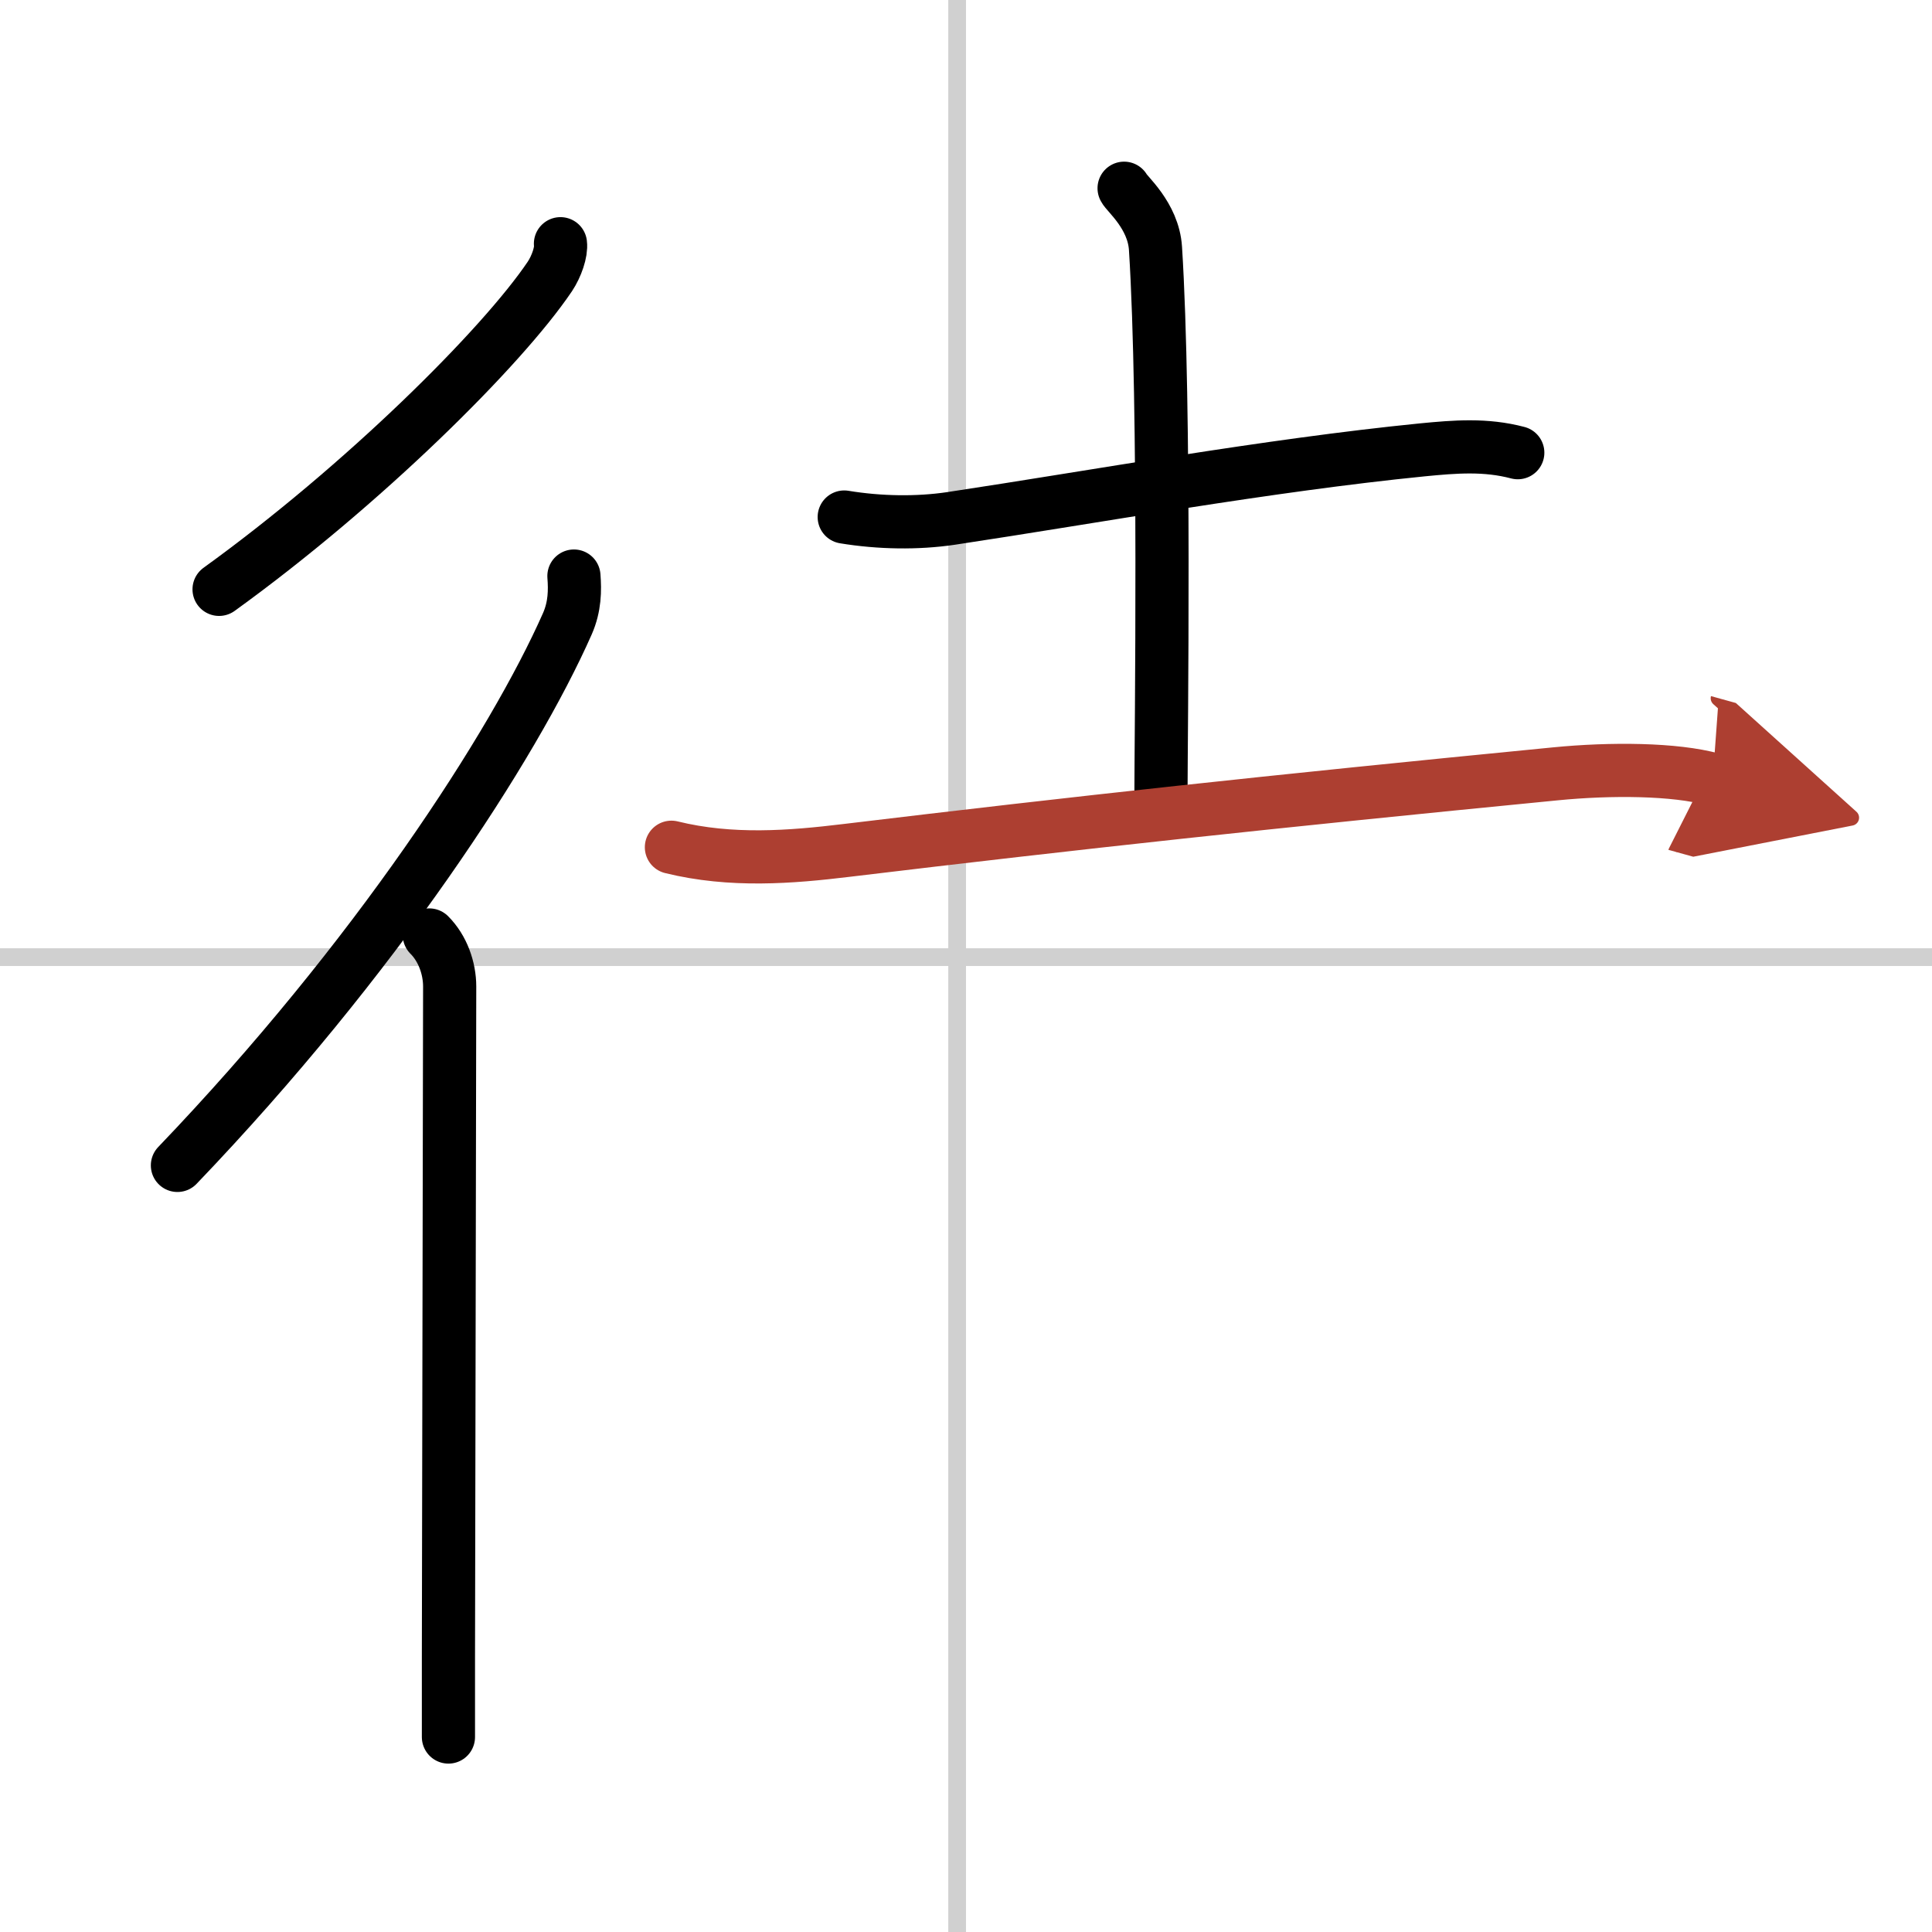
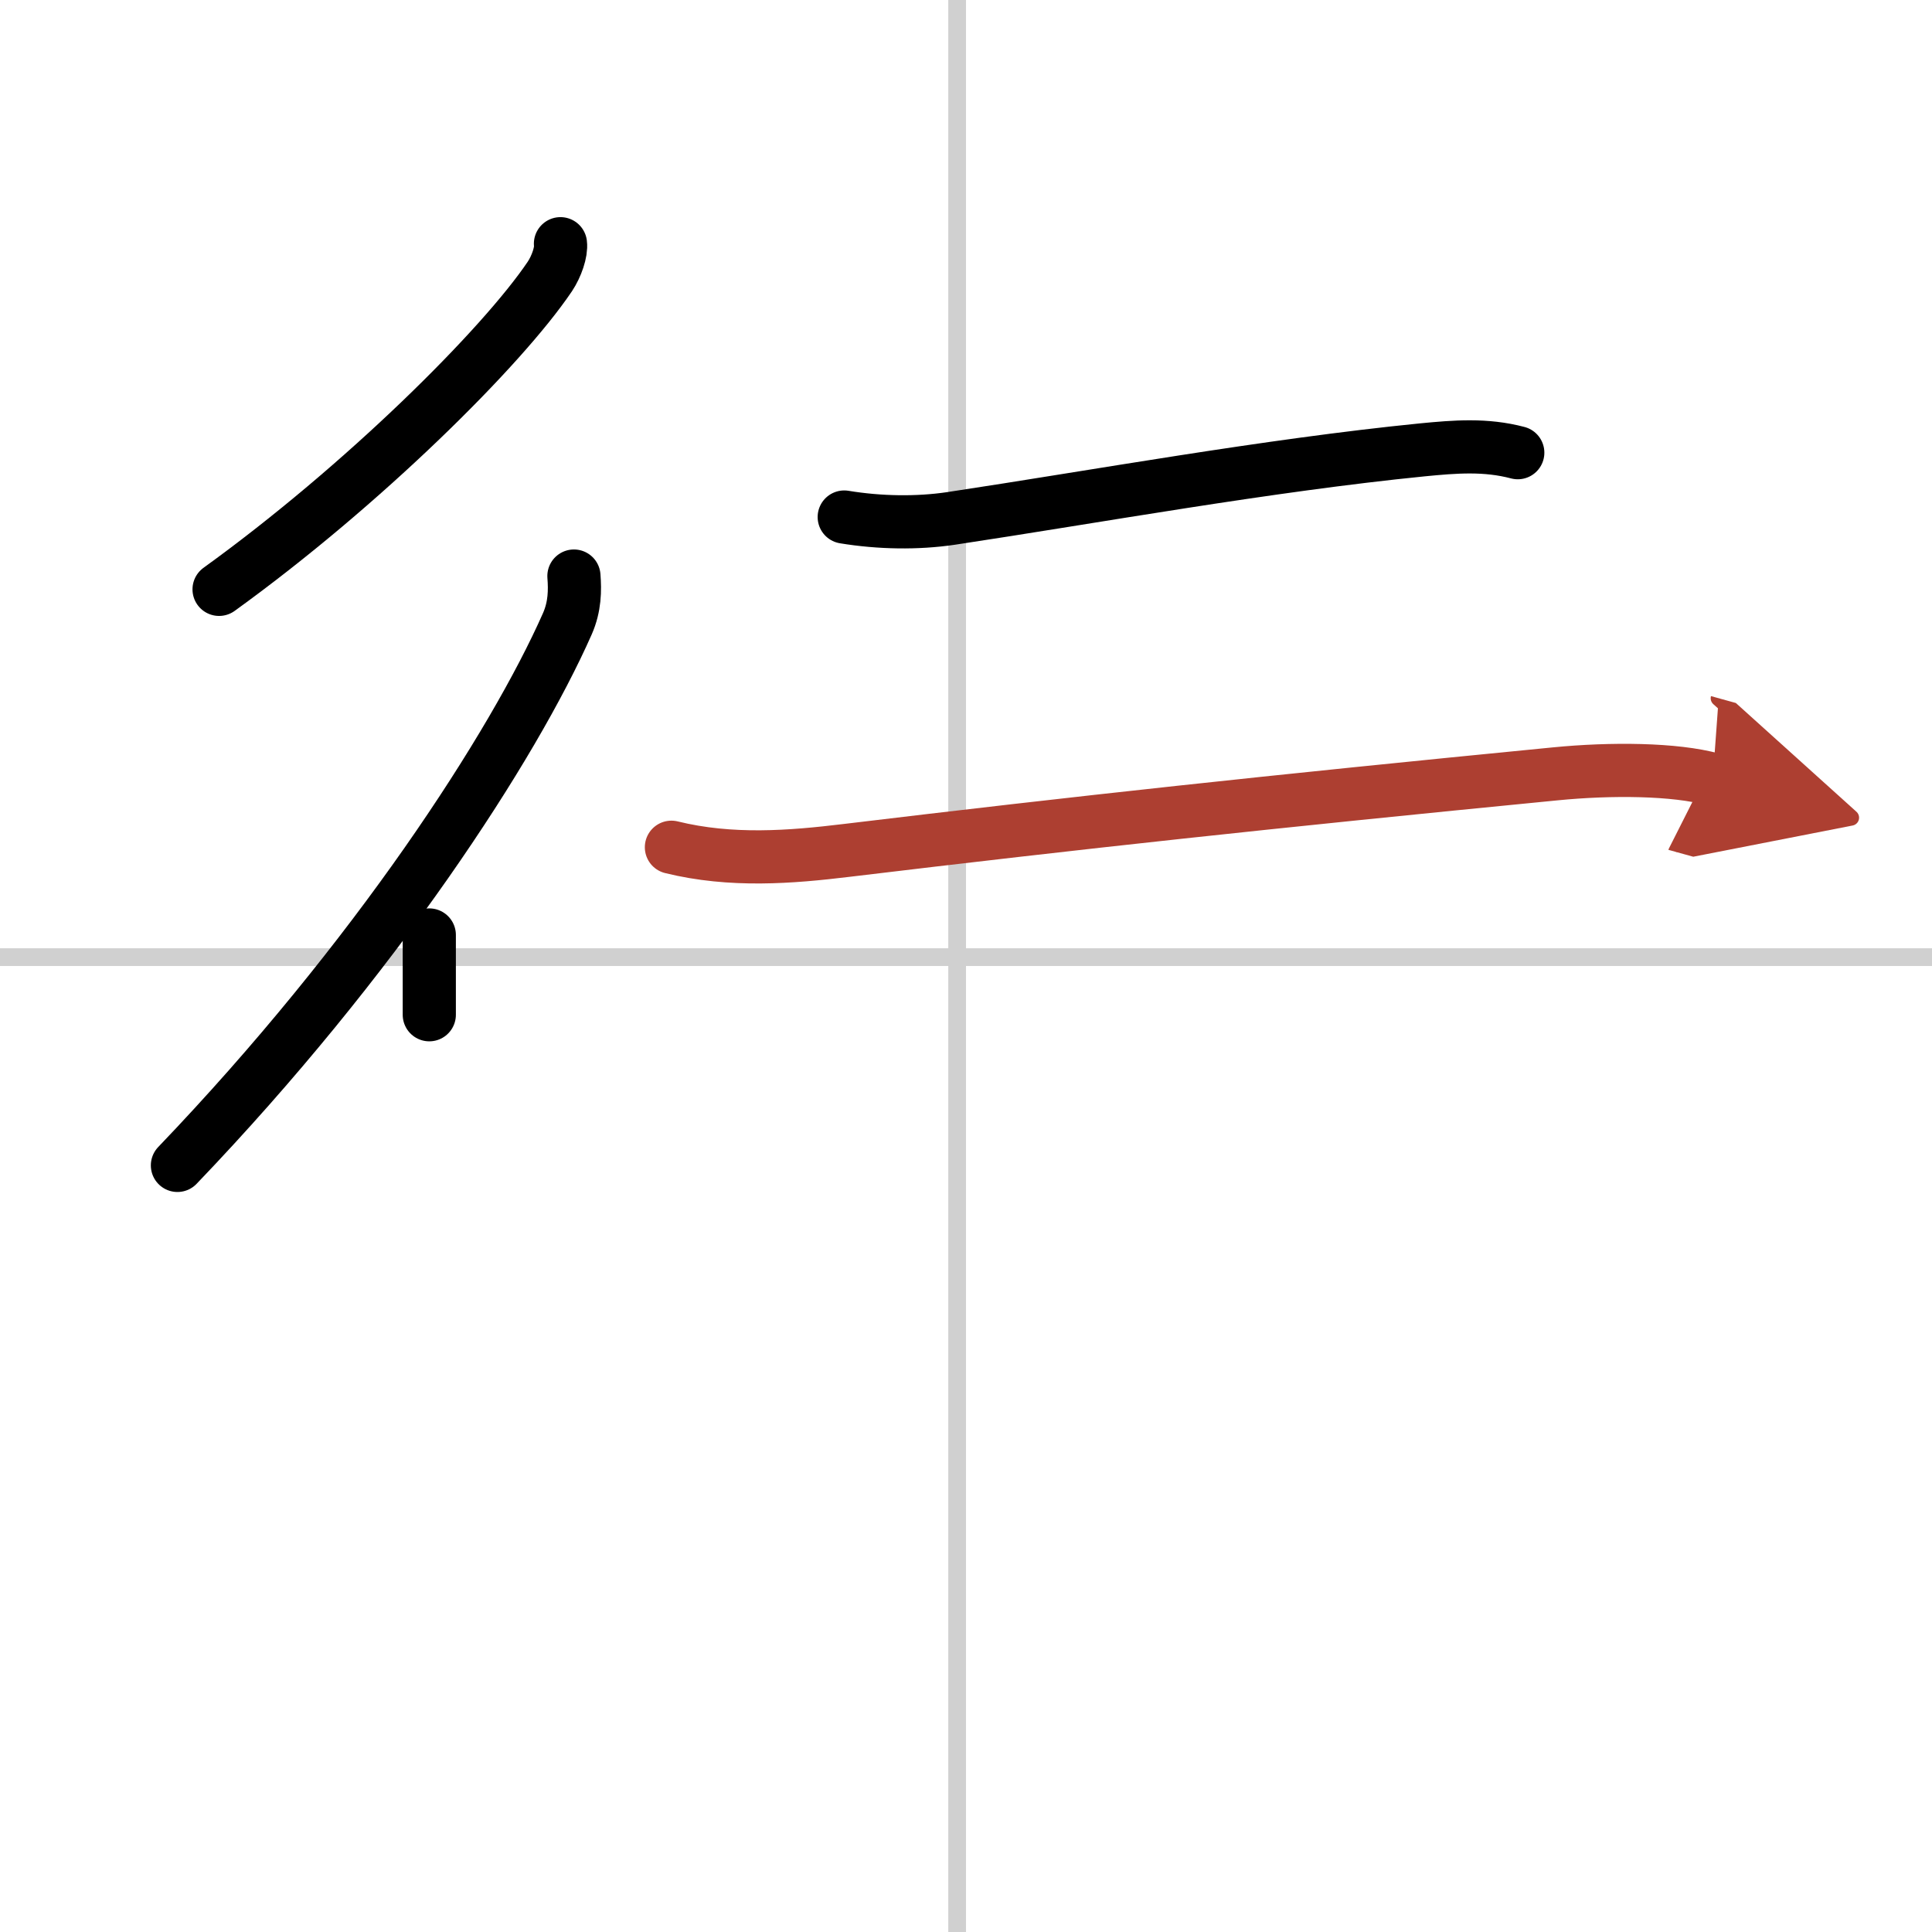
<svg xmlns="http://www.w3.org/2000/svg" width="400" height="400" viewBox="0 0 109 109">
  <defs>
    <marker id="a" markerWidth="4" orient="auto" refX="1" refY="5" viewBox="0 0 10 10">
      <polyline points="0 0 10 5 0 10 1 5" fill="#ad3f31" stroke="#ad3f31" />
    </marker>
  </defs>
  <g fill="none" stroke="#000" stroke-linecap="round" stroke-linejoin="round" stroke-width="3">
    <rect width="100%" height="100%" fill="#fff" stroke="#fff" />
    <line x1="54" x2="54" y2="109" stroke="#d0d0d0" stroke-width="1" />
    <line x2="109" y1="54" y2="54" stroke="#d0d0d0" stroke-width="1" />
    <path d="m31.62 13.75c0.06 0.46-0.22 1.28-0.6 1.85-2.69 3.99-10.53 11.78-18.66 17.65" />
    <path d="m32.38 32.5c0.06 0.8 0.06 1.71-0.37 2.69-3.05 6.9-10.82 18.89-22 30.56" />
-     <path d="m24.22 52.75c0.76 0.76 1.15 1.88 1.15 2.91 0 1.97-0.05 26.88-0.07 37.84v4.5" />
+     <path d="m24.22 52.75v4.5" />
    <path d="m47.63 29.17c2 0.33 4.13 0.36 6.02 0.08 8.22-1.24 17.8-2.99 26.6-3.87 1.85-0.18 3.56-0.32 5.38 0.16" />
-     <path d="m63.42 10.62c0.12 0.29 1.65 1.53 1.77 3.39 0.57 8.93 0.31 27.7 0.31 30.75" />
    <path d="m37.88 47.8c3.37 0.83 6.74 0.56 9.87 0.18 13.14-1.58 23.73-2.73 39.99-4.32 3.14-0.31 6.76-0.28 8.89 0.31" marker-end="url(#a)" stroke="#ad3f31" />
  </g>
</svg>